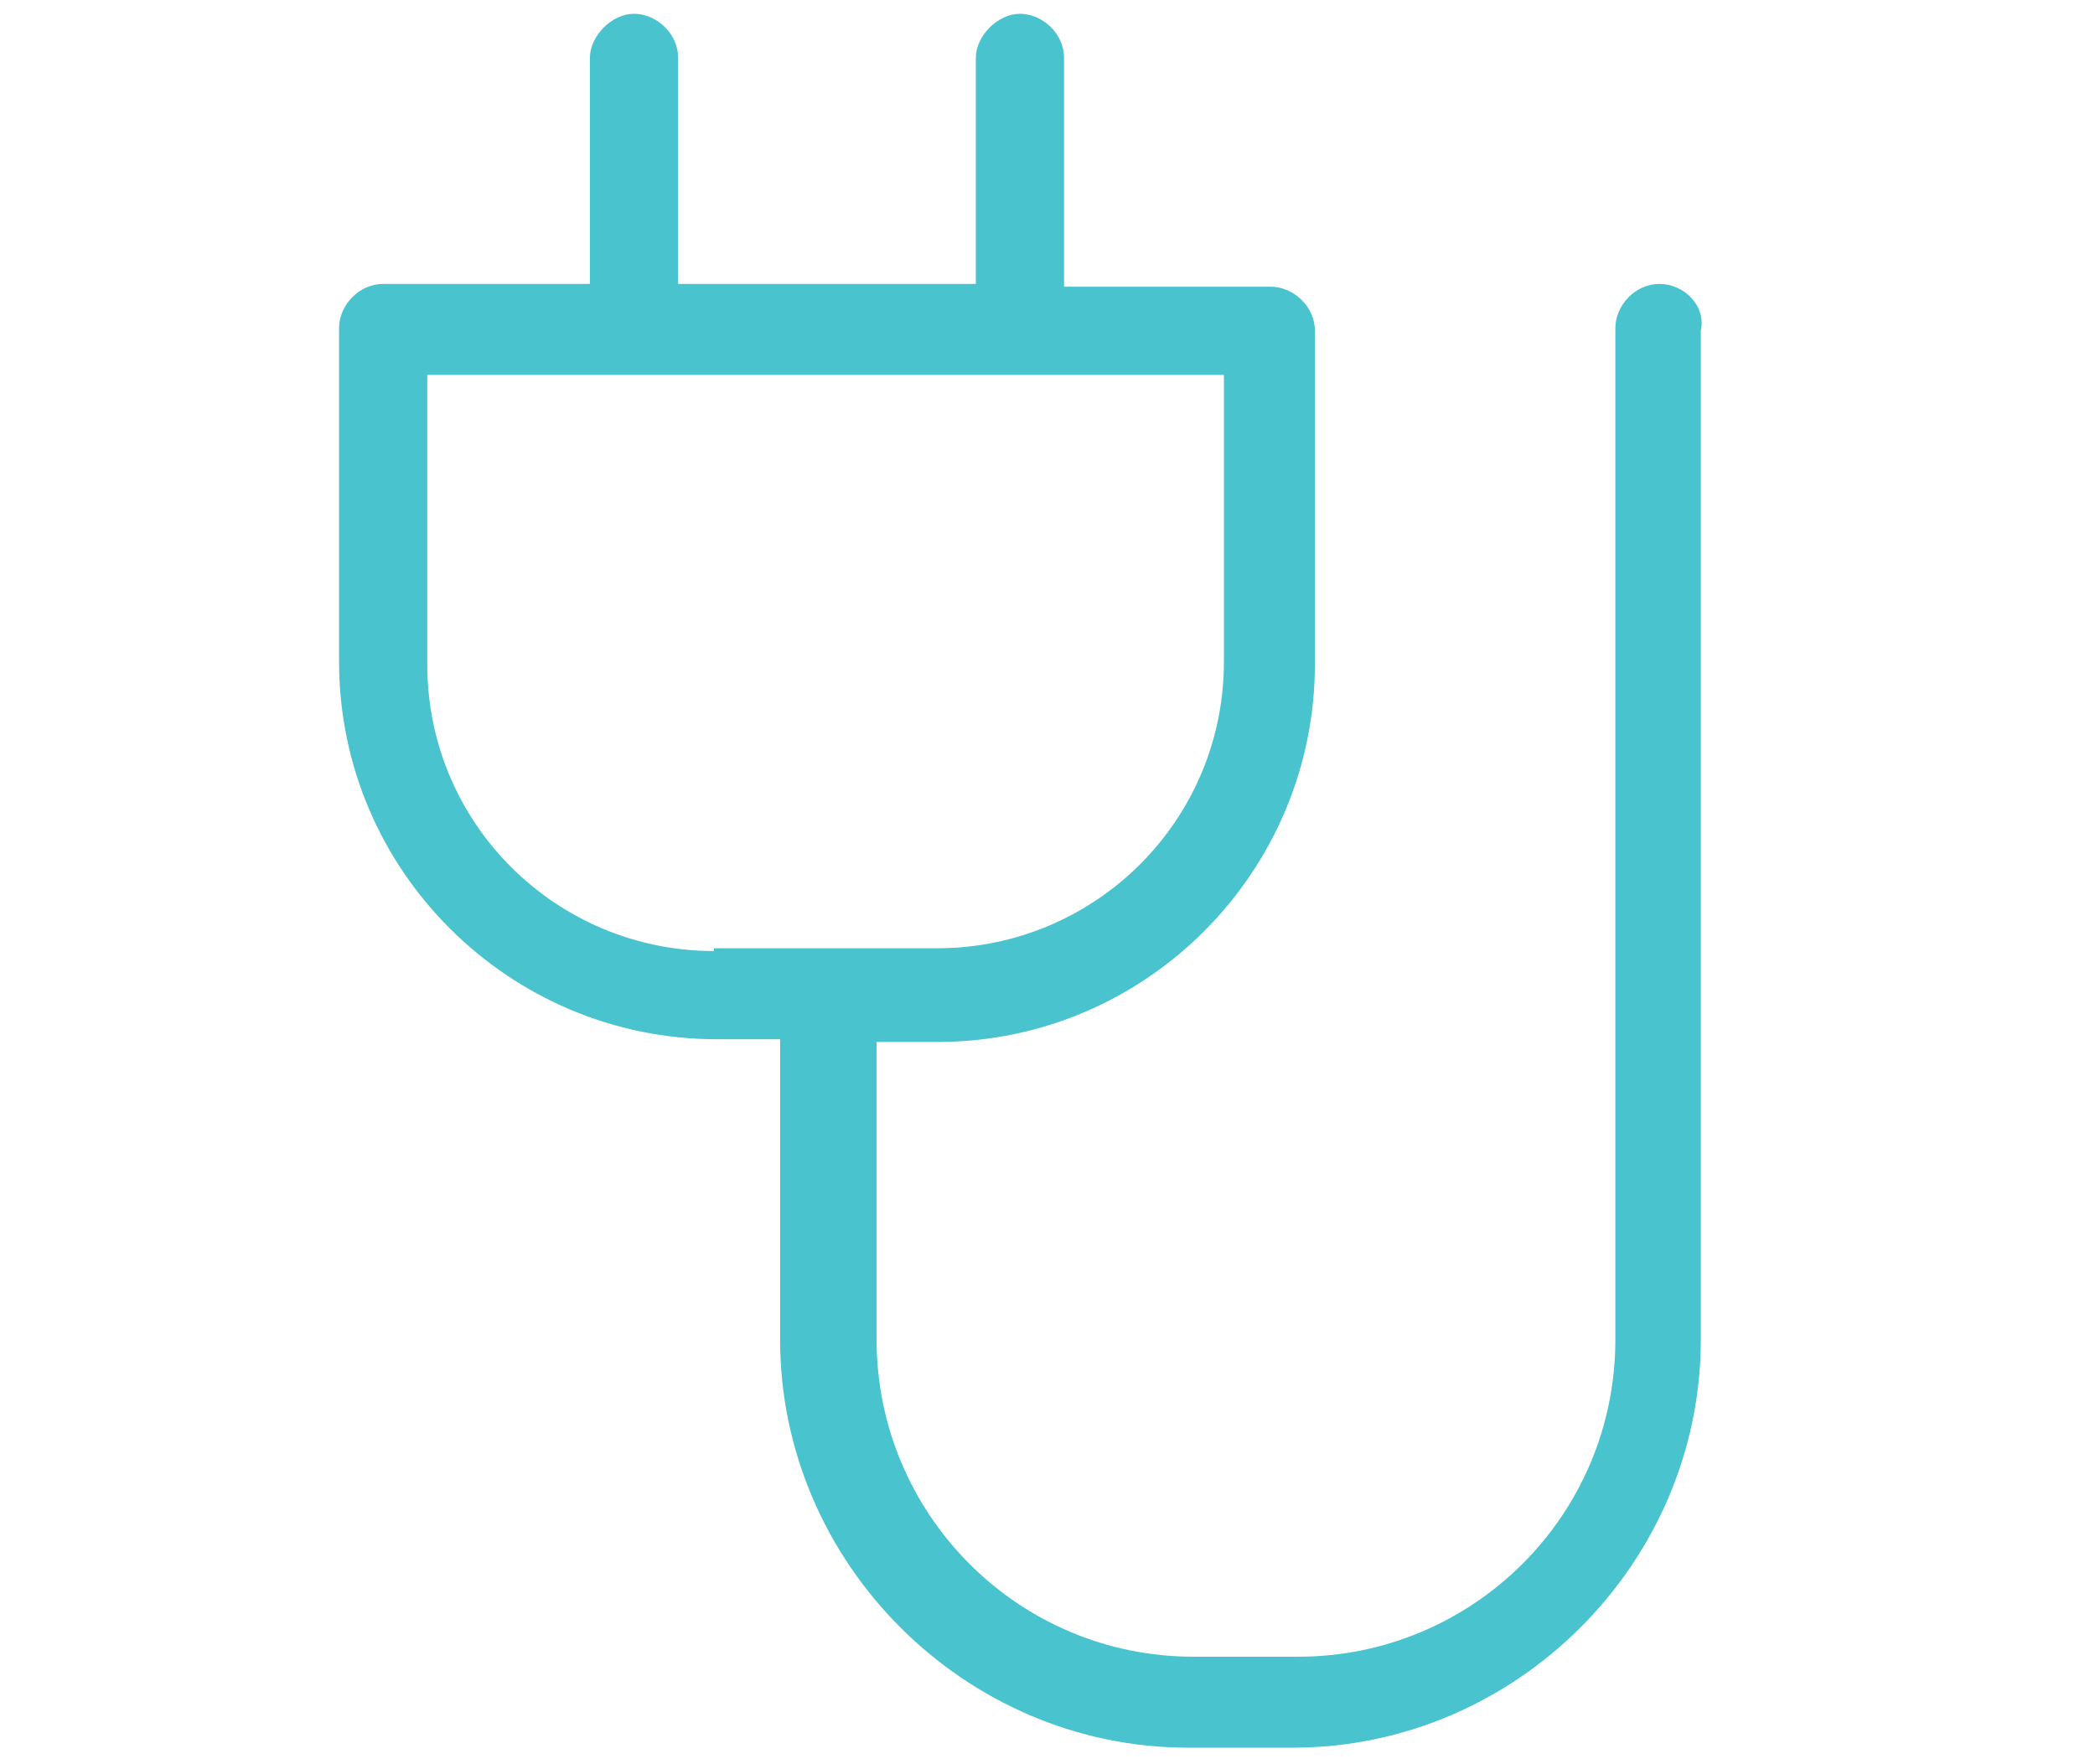
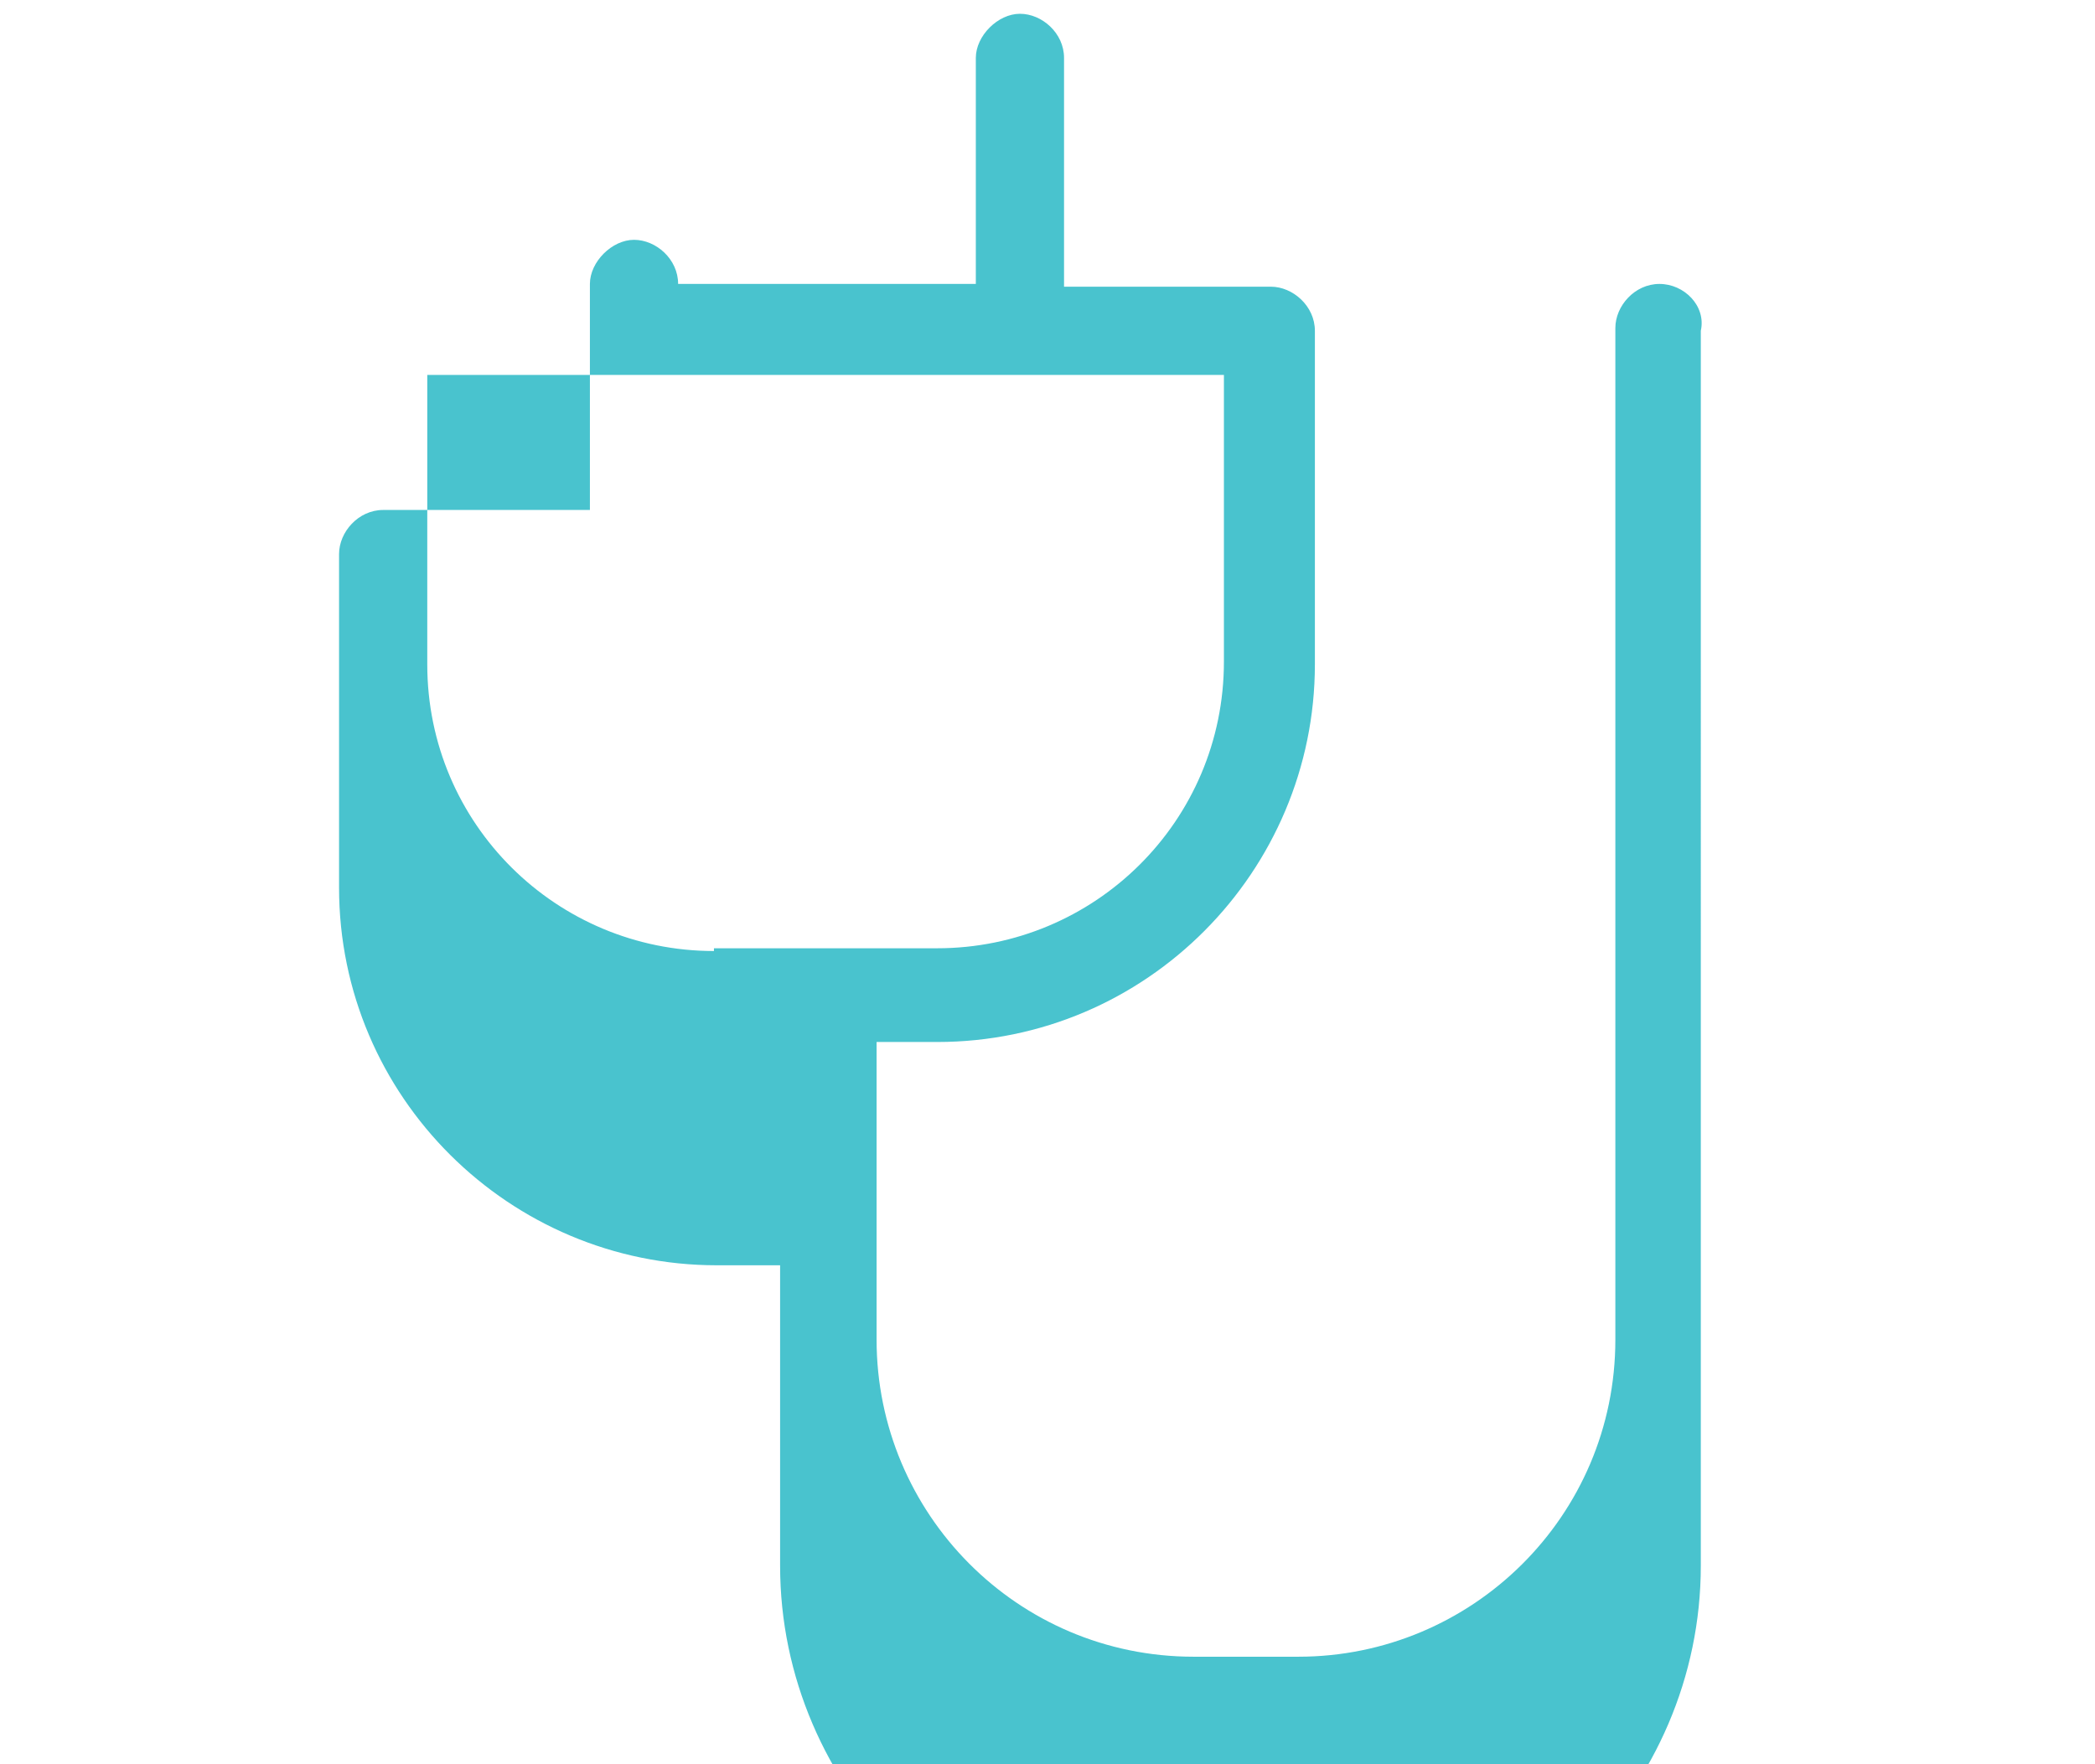
<svg xmlns="http://www.w3.org/2000/svg" version="1.1" id="Capa_1" x="0px" y="0px" viewBox="0 0 76 64" style="enable-background:new 0 0 76 64;" xml:space="preserve">
  <style type="text/css">
	.st0{fill:#49C3CE;}
</style>
  <g id="Symbols">
    <g id="Servicios_x2F_icon_x2F_cargador_x2F_static" transform="translate(-15, -3)">
      <g id="servicios_cargador" transform="translate(15, 3)">
        <g>
-           <path class="st0" d="M60.2,10.3c-0.9,0-1.6,0.8-1.6,1.6v36.7c0,6.4-5.2,11.5-11.5,11.5h-3.8c-6.4,0-11.5-5.2-11.5-11.5V37.8H34      c7.6,0,13.7-6.2,13.7-13.7V12c0-0.9-0.8-1.6-1.6-1.6h-7.5V2.1c0-0.9-0.8-1.6-1.6-1.6s-1.6,0.8-1.6,1.6v8.2H24.6V2.1      c0-0.9-0.8-1.6-1.6-1.6s-1.6,0.8-1.6,1.6v8.2h-7.5c-0.9,0-1.6,0.8-1.6,1.6v12.1c0,7.6,6.2,13.7,13.7,13.7h2.3v10.9      c0,8.1,6.7,14.8,14.8,14.8h3.8c8.1,0,14.8-6.7,14.8-14.8V12C61.9,11.1,61.1,10.3,60.2,10.3z M25.9,34.5      c-5.7,0-10.4-4.6-10.4-10.4V13.6h28.9v10.4c0,5.8-4.7,10.4-10.4,10.4H25.9z" />
+           <path class="st0" d="M60.2,10.3c-0.9,0-1.6,0.8-1.6,1.6v36.7c0,6.4-5.2,11.5-11.5,11.5h-3.8c-6.4,0-11.5-5.2-11.5-11.5V37.8H34      c7.6,0,13.7-6.2,13.7-13.7V12c0-0.9-0.8-1.6-1.6-1.6h-7.5V2.1c0-0.9-0.8-1.6-1.6-1.6s-1.6,0.8-1.6,1.6v8.2H24.6c0-0.9-0.8-1.6-1.6-1.6s-1.6,0.8-1.6,1.6v8.2h-7.5c-0.9,0-1.6,0.8-1.6,1.6v12.1c0,7.6,6.2,13.7,13.7,13.7h2.3v10.9      c0,8.1,6.7,14.8,14.8,14.8h3.8c8.1,0,14.8-6.7,14.8-14.8V12C61.9,11.1,61.1,10.3,60.2,10.3z M25.9,34.5      c-5.7,0-10.4-4.6-10.4-10.4V13.6h28.9v10.4c0,5.8-4.7,10.4-10.4,10.4H25.9z" />
        </g>
      </g>
    </g>
  </g>
</svg>